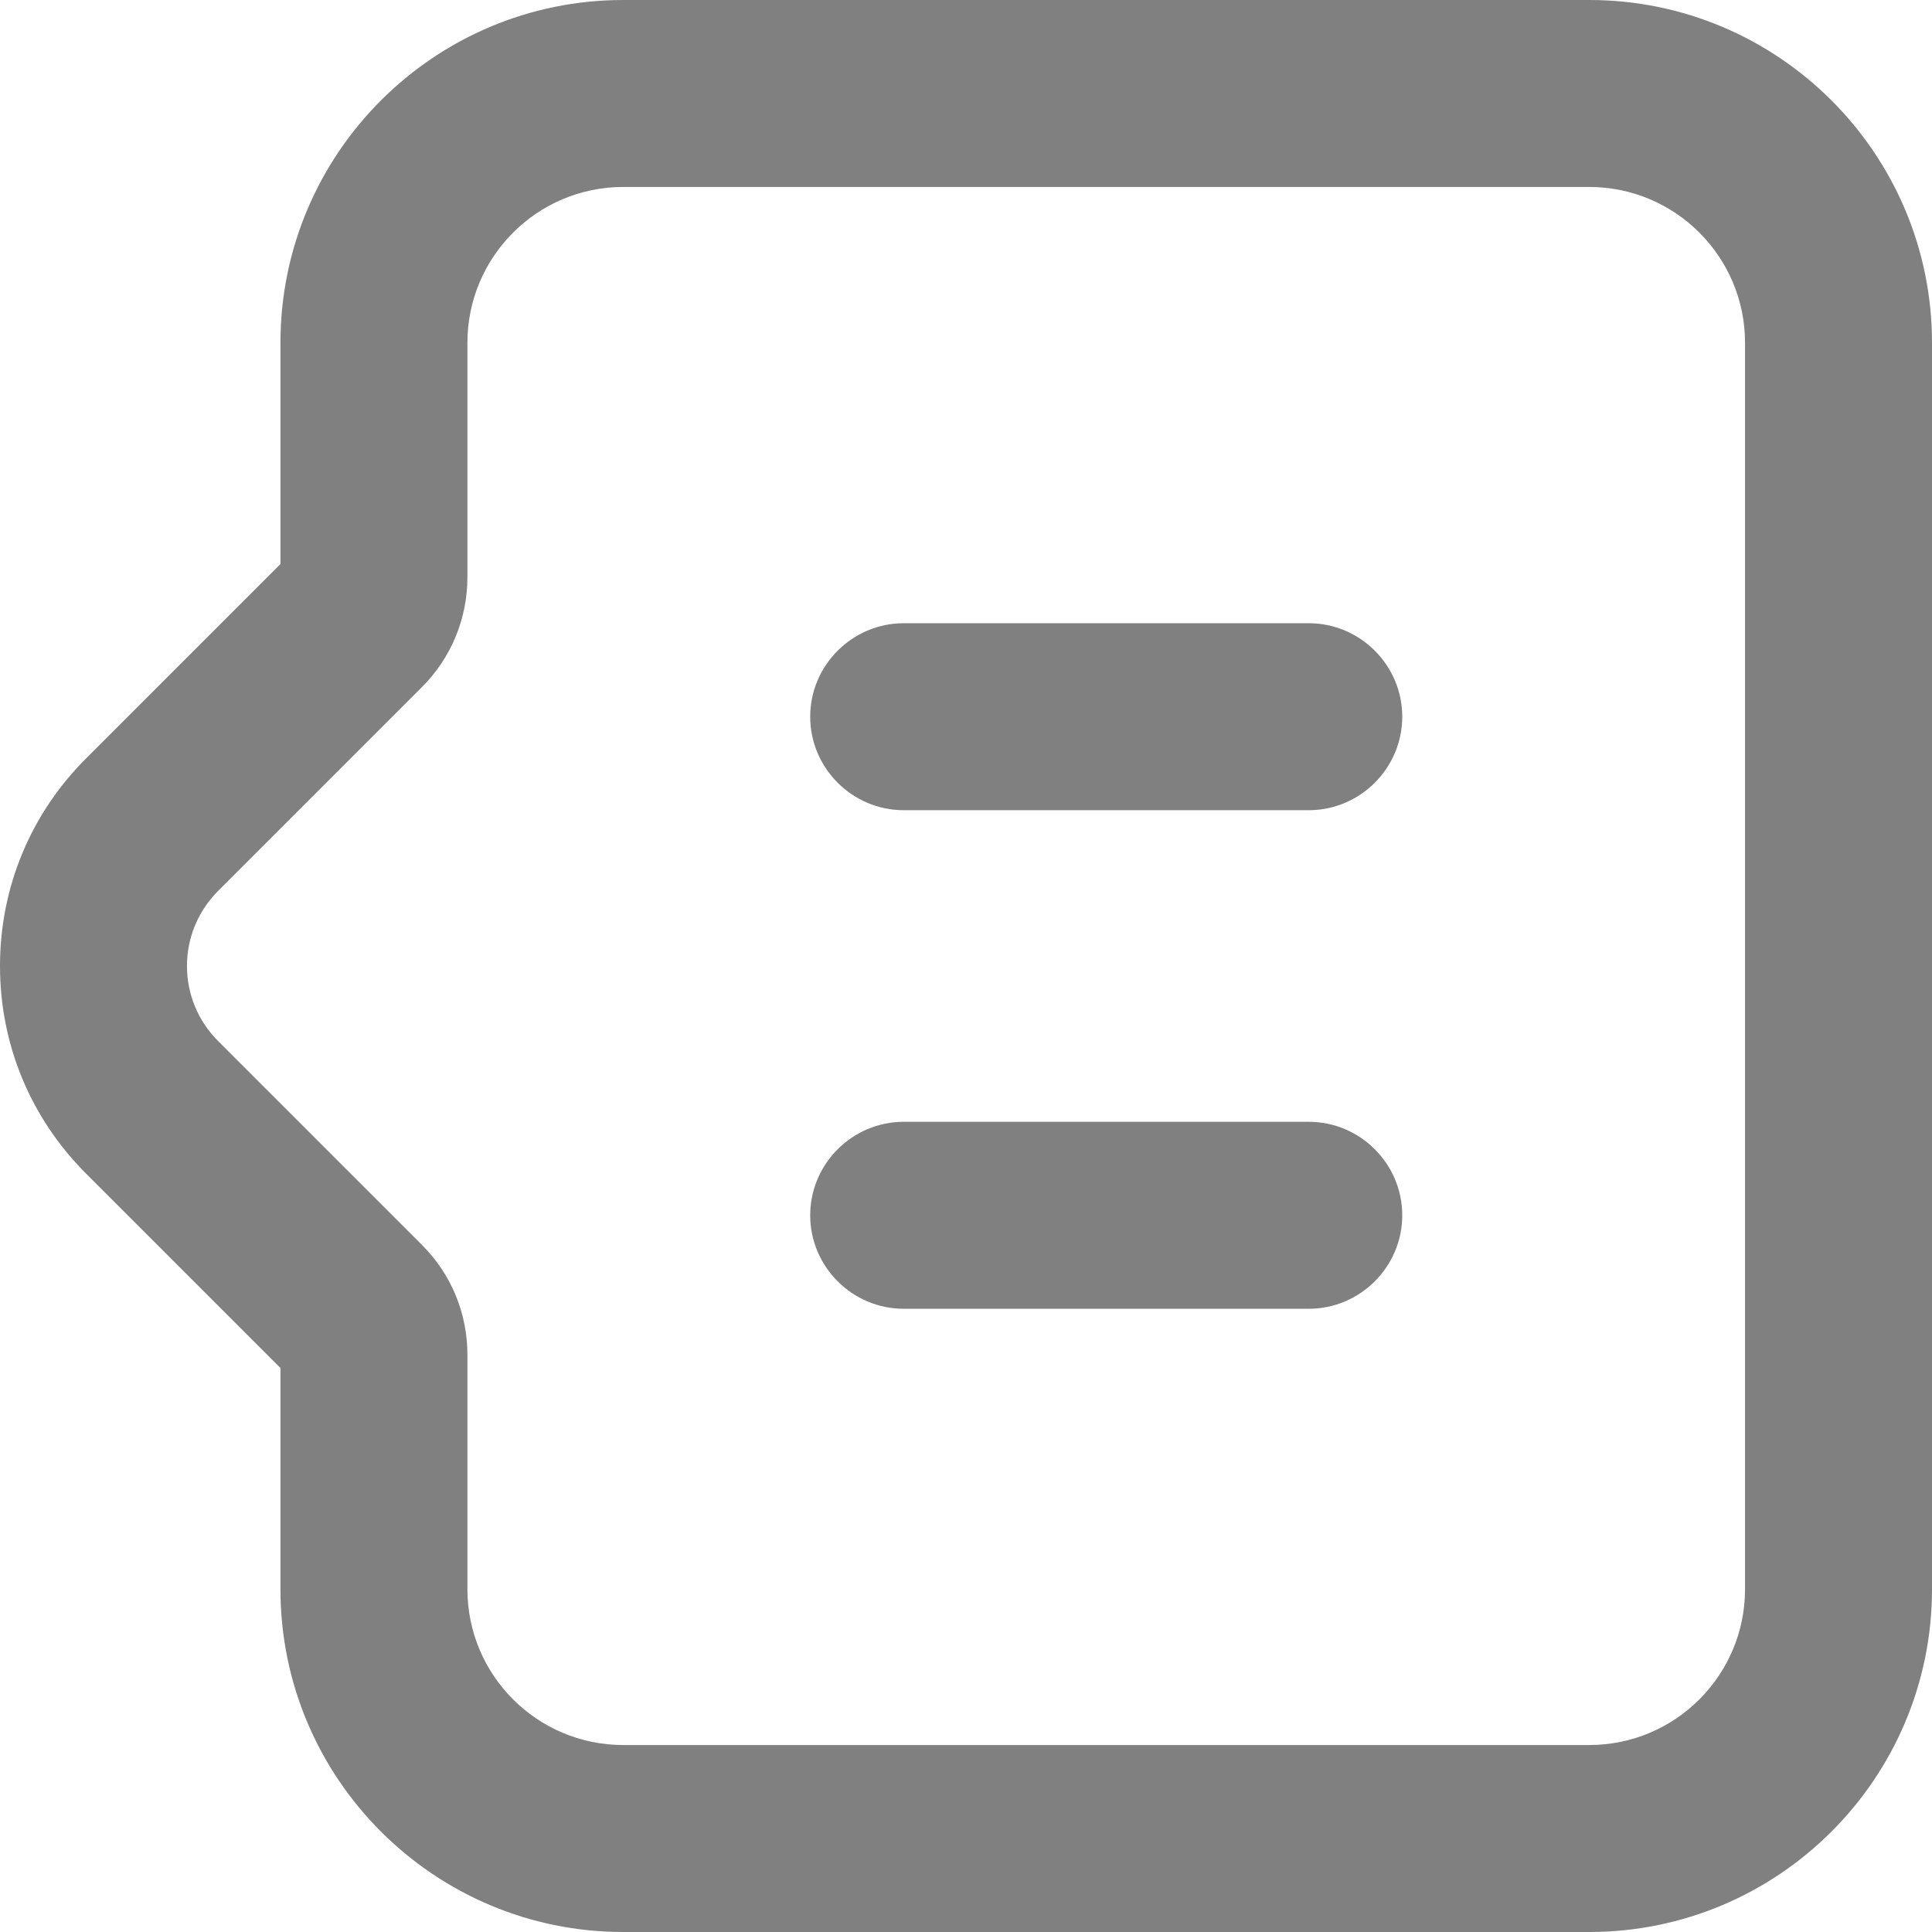
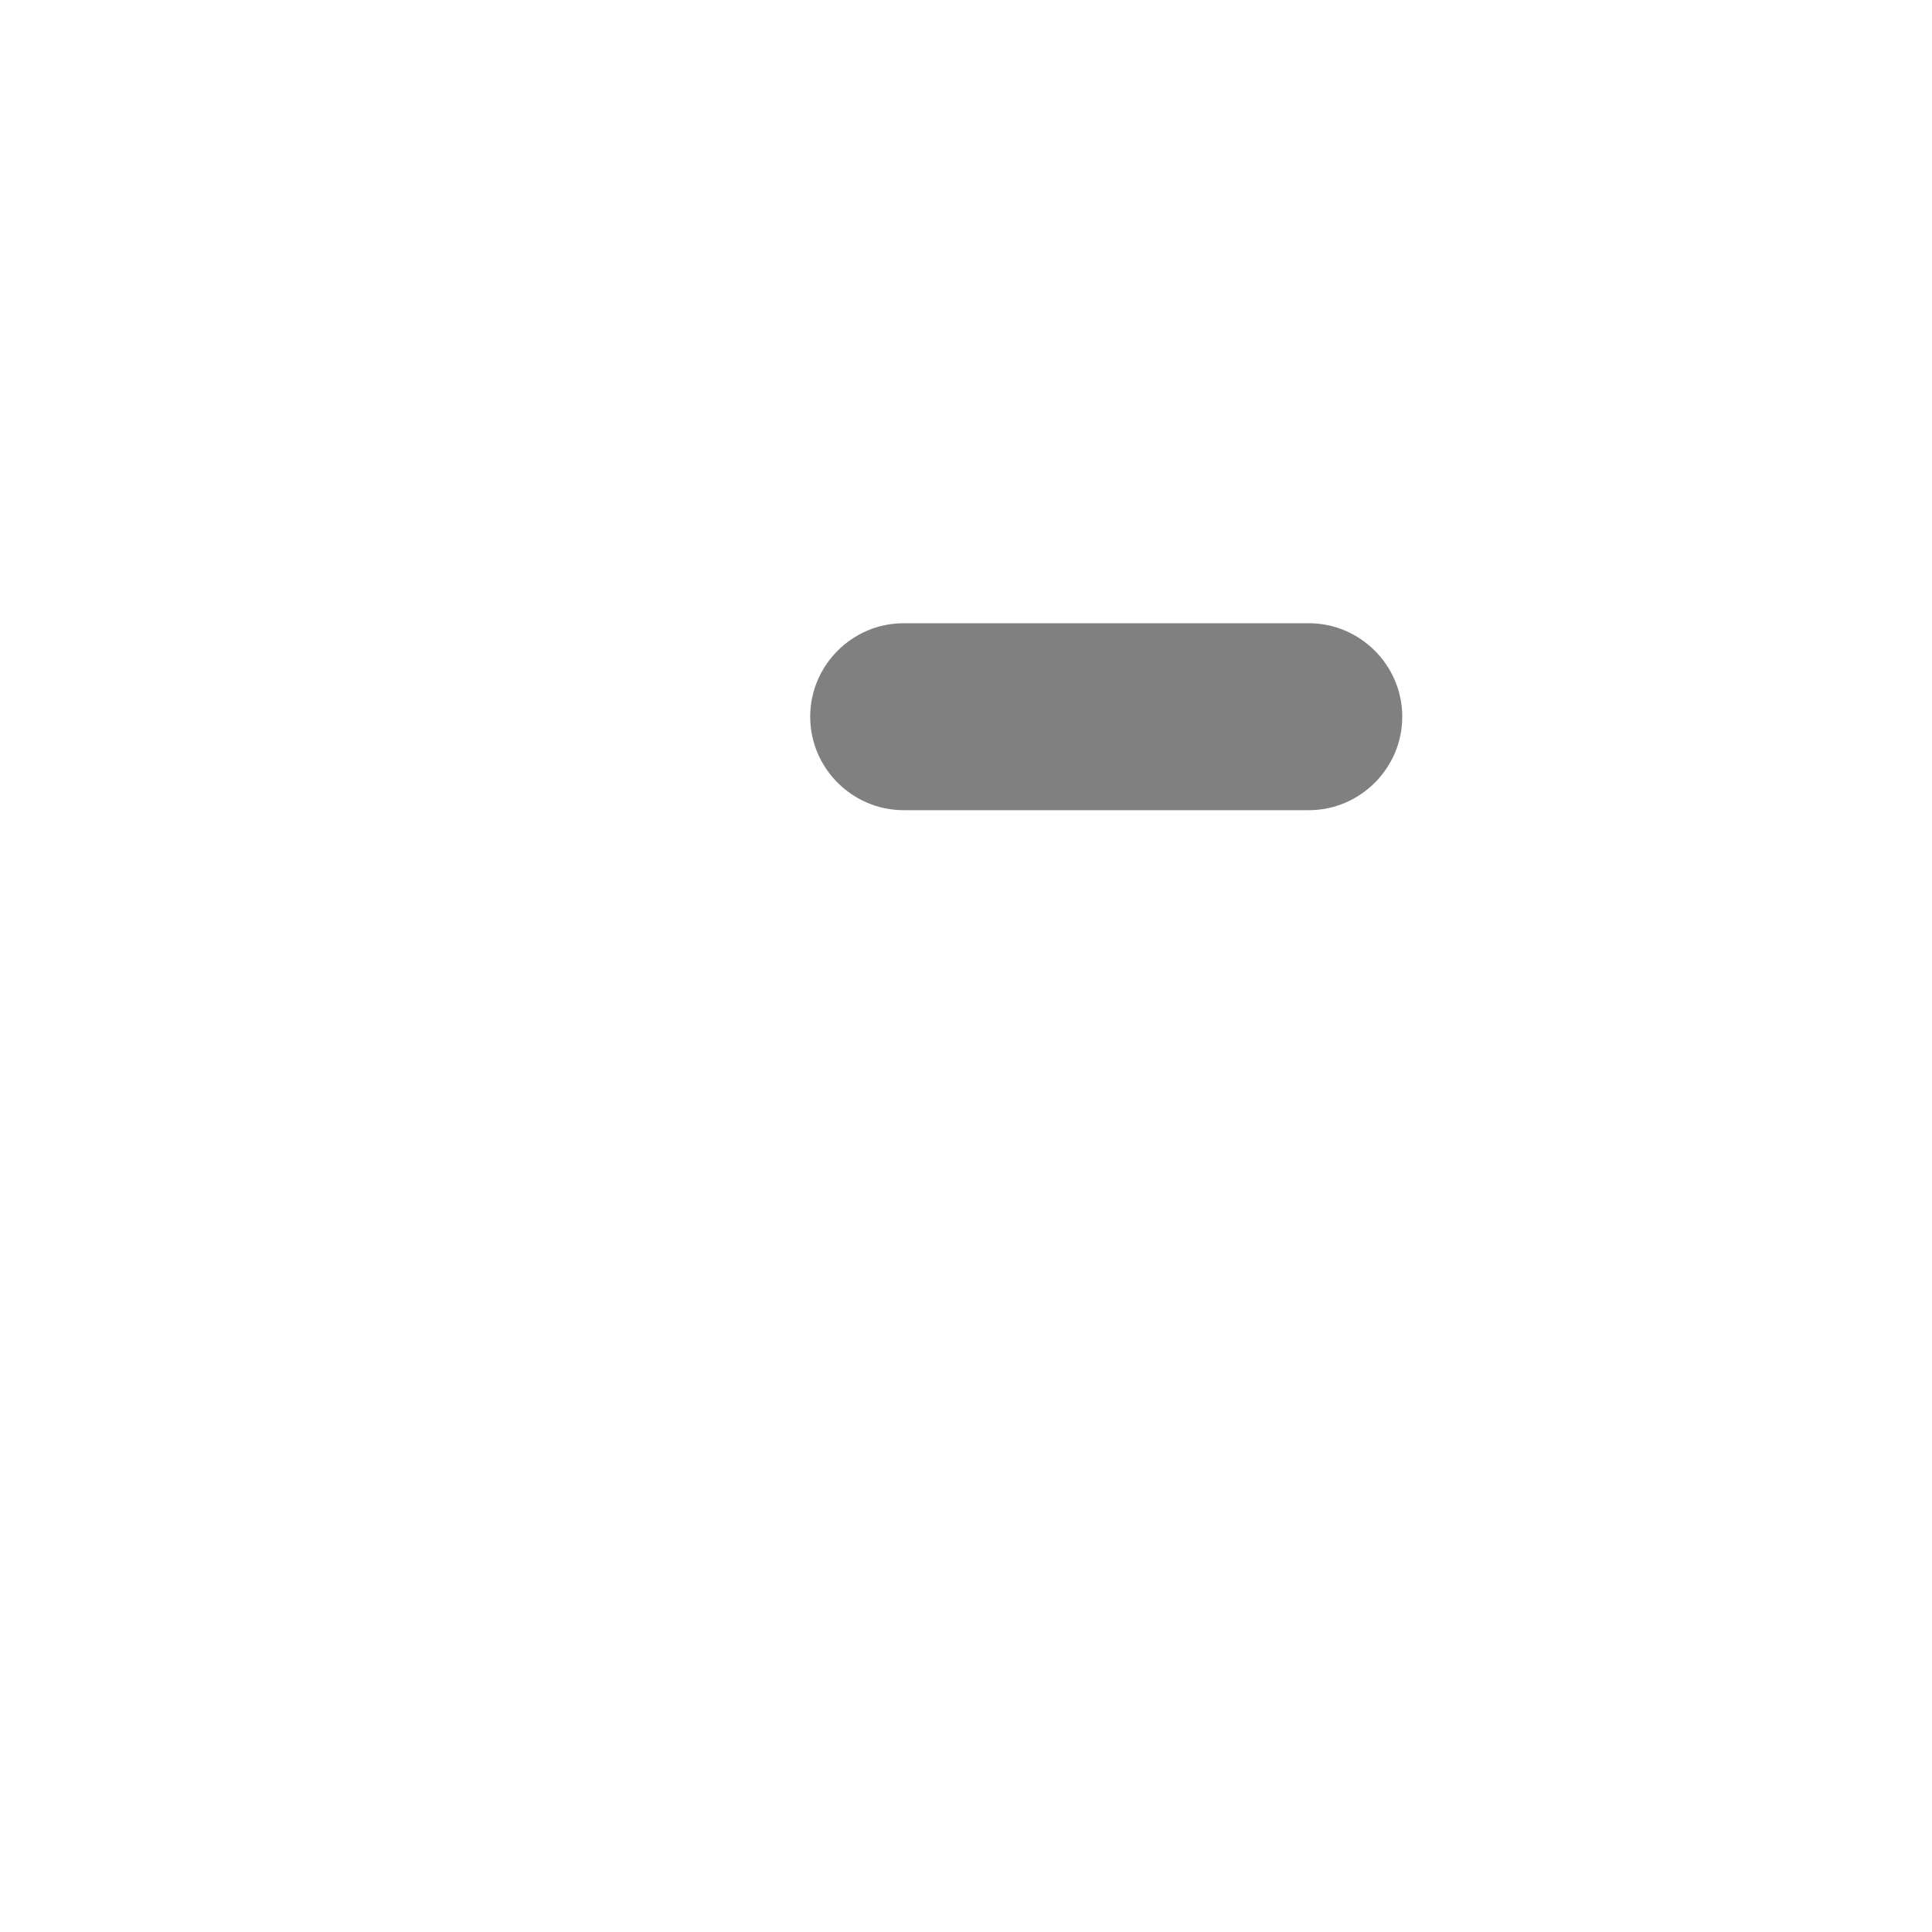
<svg xmlns="http://www.w3.org/2000/svg" width="100%" height="100%" viewBox="0 0 62 62" version="1.1" xml:space="preserve" style="fill-rule:evenodd;clip-rule:evenodd;stroke-linejoin:round;stroke-miterlimit:2;">
  <g transform="matrix(1,0,0,1,-19,-19)">
-     <path d="M28,62.9L28,70C28,76.07 32.93,81 39,81L70,81C76.07,81 81,76.07 81,70L81,30C81,23.93 76.07,19 70,19L39,19C32.93,19 28,23.93 28,30L28,37.1L21.76,43.34C19.98,45.12 19,47.48 19,50C19,52.52 19.98,54.88 21.76,56.66L28,62.9ZM26,47.59L32.54,41.05C33.48,40.11 34,38.85 34,37.52L34,30C34,27.24 36.24,25 39,25L70,25C72.76,25 75,27.24 75,30L75,70C75,72.76 72.76,75 70,75L39,75C36.24,75 34,72.76 34,70L34,62.48C34,61.14 33.48,59.89 32.54,58.95L26,52.41C25.36,51.77 25,50.91 25,50C25,49.09 25.36,48.23 26,47.59Z" style="fill:rgb(128,128,128);fill-rule:nonzero;" />
    <path d="M48,45L61,45C62.65,45 64,43.65 64,42C64,40.35 62.65,39 61,39L48,39C46.35,39 45,40.35 45,42C45,43.65 46.35,45 48,45Z" style="fill:rgb(128,128,128);fill-rule:nonzero;" />
-     <path d="M48,61L61,61C62.65,61 64,59.65 64,58C64,56.35 62.65,55 61,55L48,55C46.35,55 45,56.35 45,58C45,59.65 46.35,61 48,61Z" style="fill:rgb(128,128,128);fill-rule:nonzero;" />
  </g>
</svg>